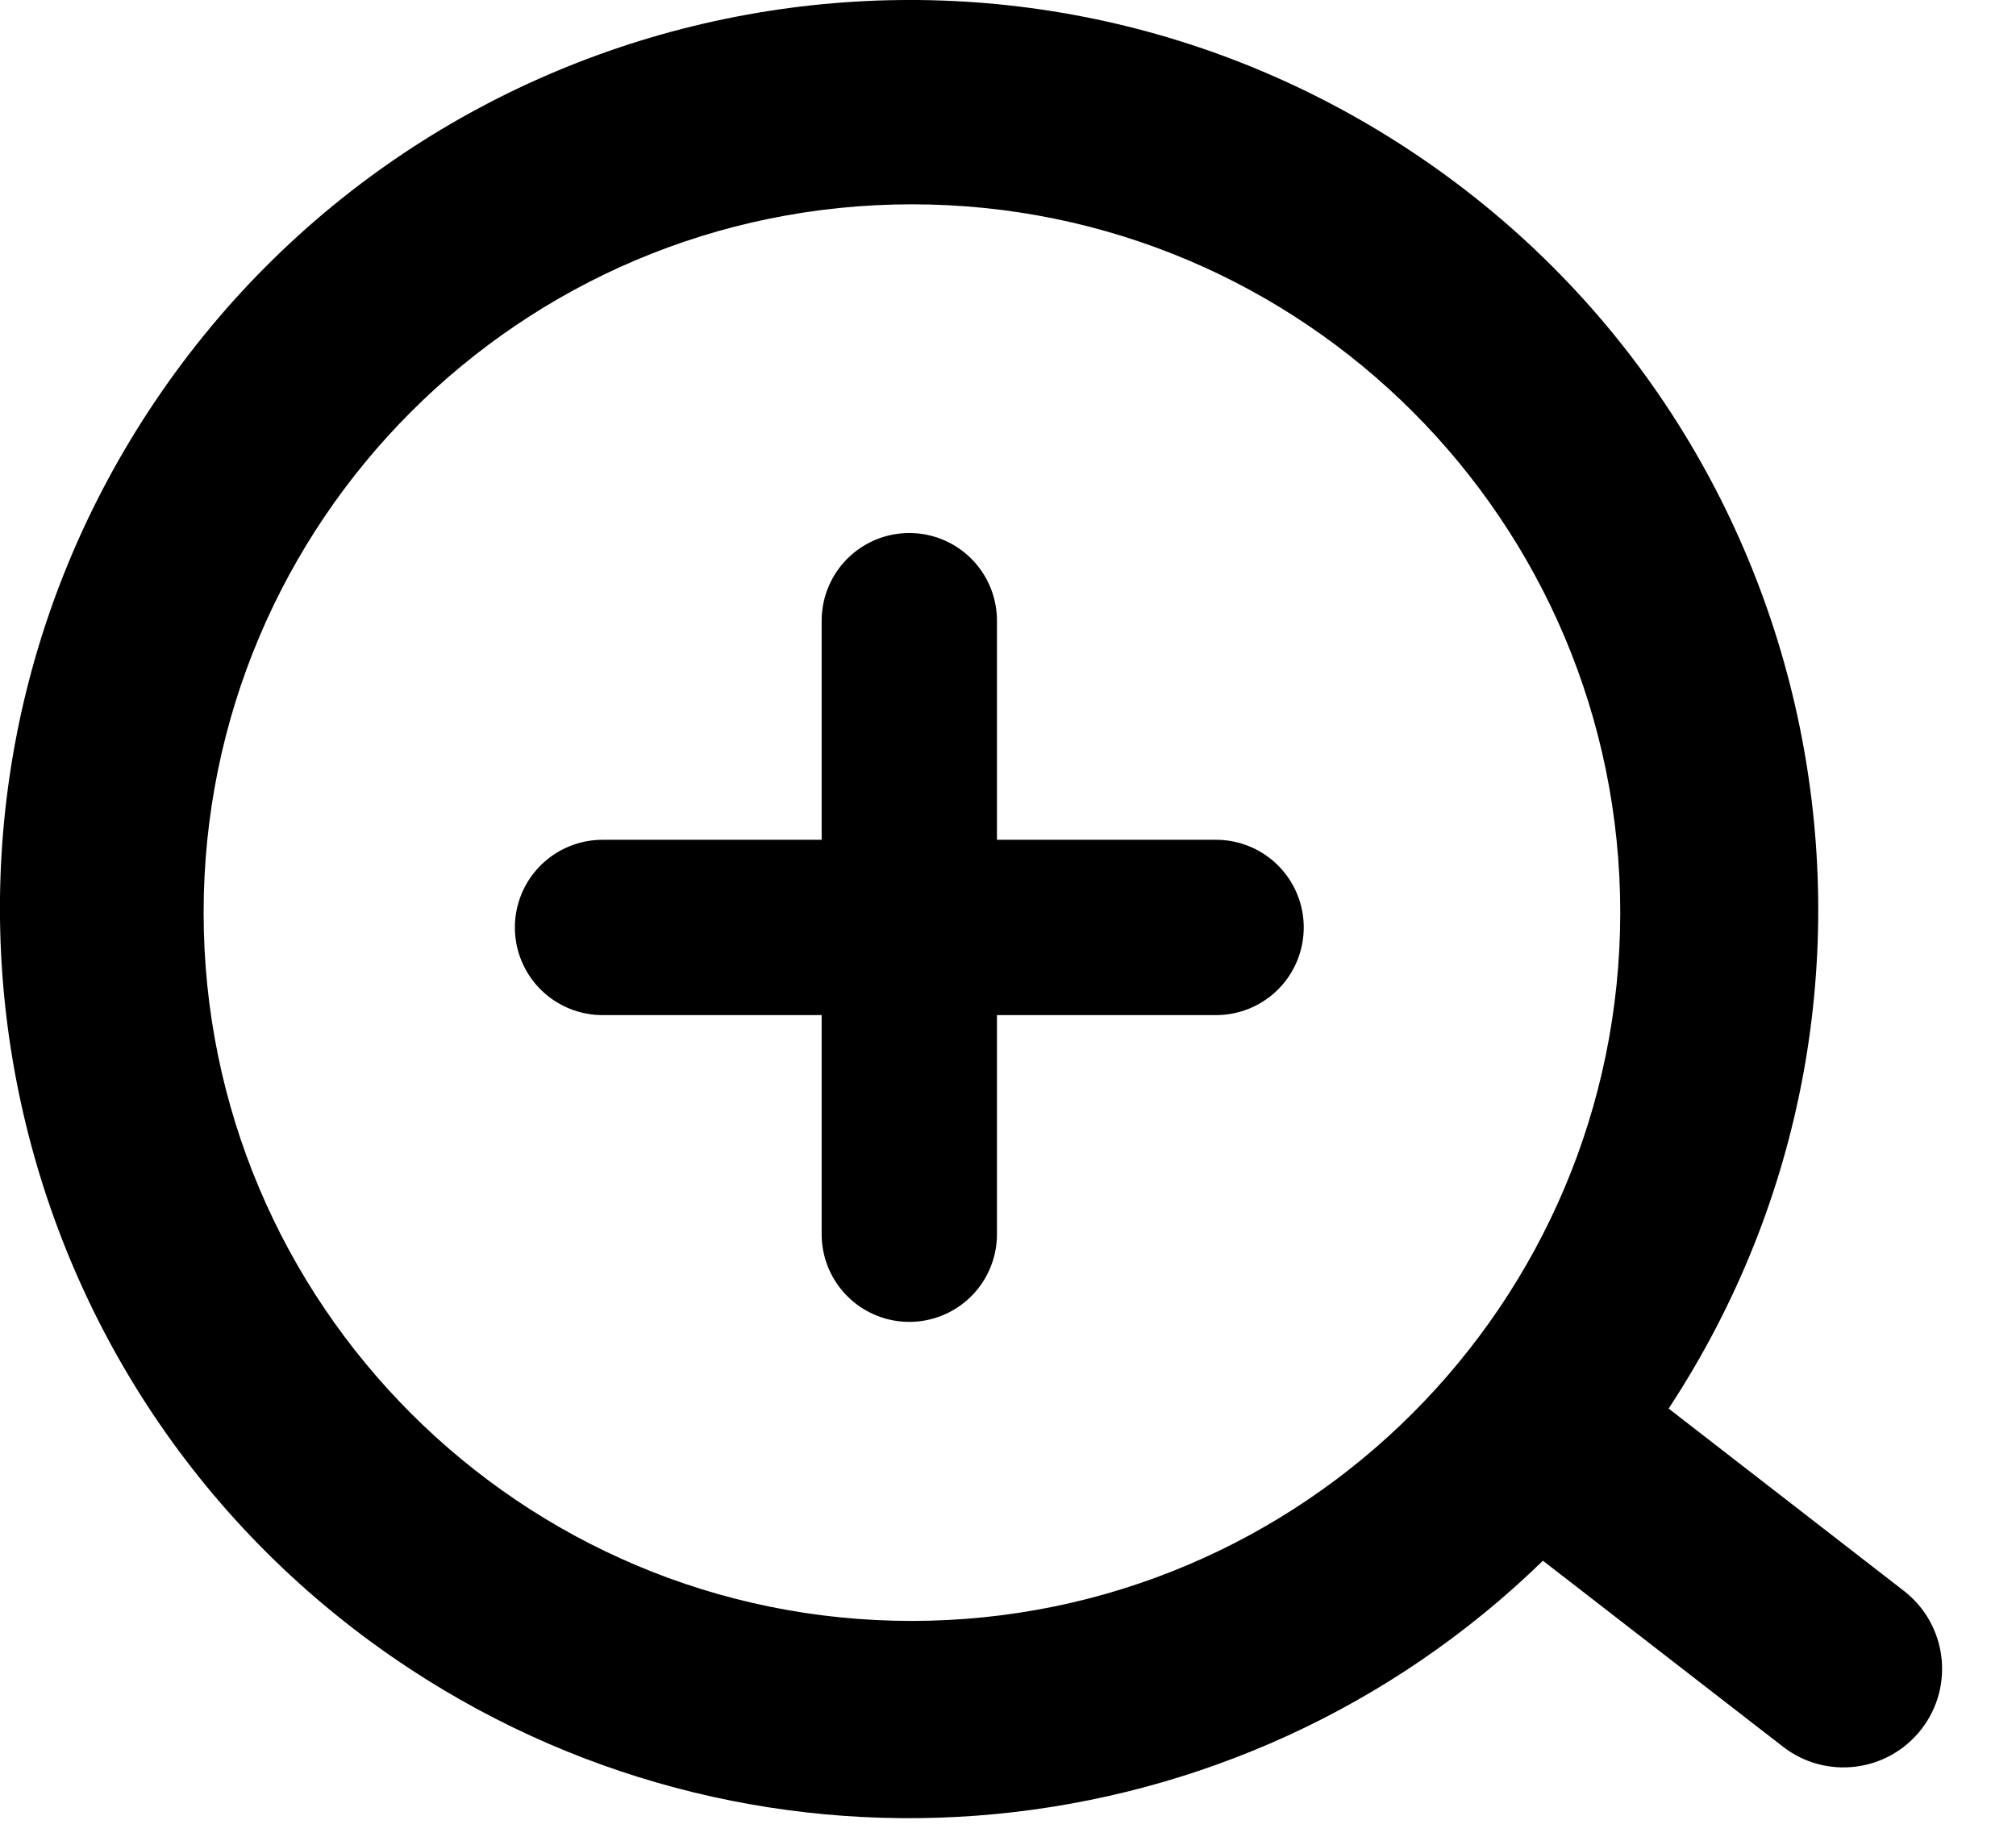
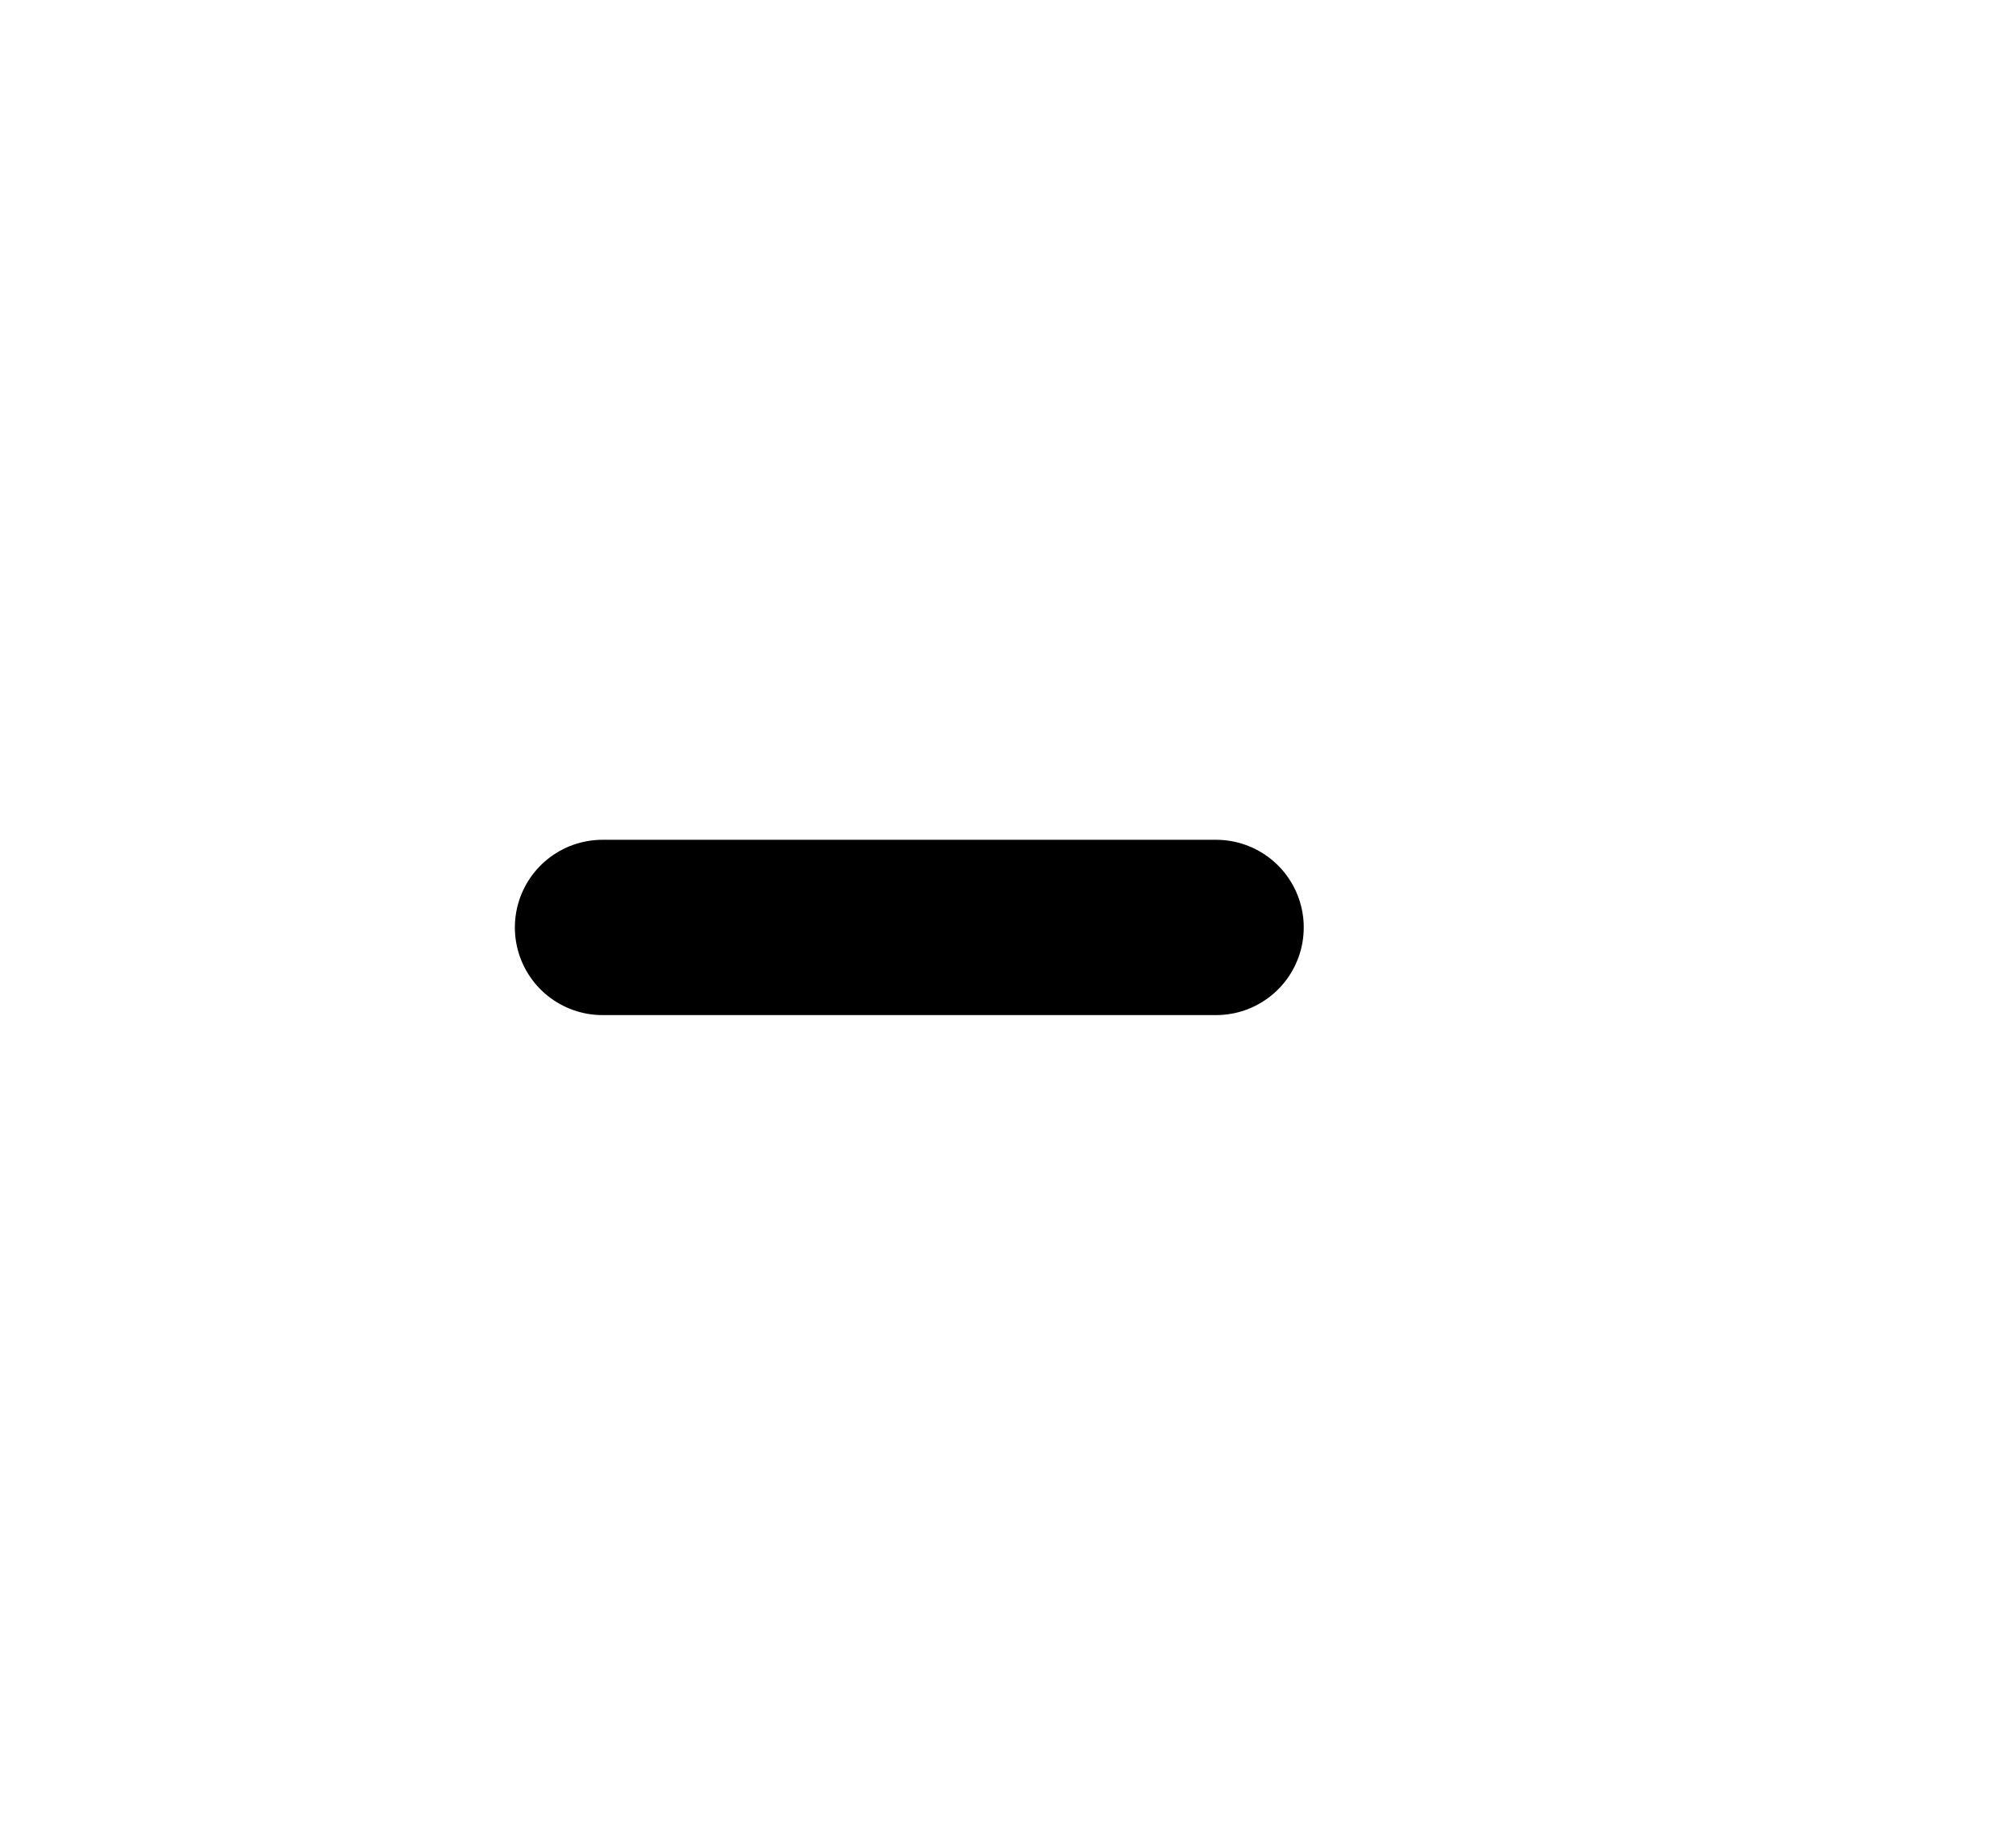
<svg xmlns="http://www.w3.org/2000/svg" id="SVGDoc" width="23" height="21" version="1.1" viewBox="0 0 23 21">
  <defs />
  <desc>Generated with Avocode.</desc>
  <g>
    <g>
      <title>icon_enlarge</title>
      <g>
        <title>Group 145</title>
        <g>
          <title>Path 4460</title>
-           <path d="M10.404,18.493c-4.463,0 -8.081,-3.618 -8.081,-8.081c0,-4.463 3.618,-8.081 8.081,-8.081c4.463,0 8.081,3.618 8.081,8.081c-0.004,4.461 -3.62,8.076 -8.081,8.081zM21.721,18.15l-2.684,-2.08c3.147,-4.786 1.819,-11.217 -2.967,-14.364c-4.786,-3.146 -11.217,-1.818 -14.364,2.968c-3.147,4.786 -1.818,11.217 2.968,14.364c4.065,2.673 9.442,2.16 12.929,-1.232l2.739,2.122c0.491,0.381 1.198,0.291 1.579,-0.2c0.381,-0.491 0.291,-1.197 -0.2,-1.578z" fill="#000000" fill-opacity="1" />
        </g>
      </g>
      <g>
        <title>Group 405</title>
        <g>
          <title>Line 58</title>
          <path d="M6.874,10.581h7" fill-opacity="0" fill="#ffffff" stroke-dashoffset="0" stroke-linejoin="miter" stroke-linecap="round" stroke-opacity="1" stroke="#000000" stroke-miterlimit="20" stroke-width="2" />
        </g>
        <g>
          <title>Line 59</title>
-           <path d="M10.374,7.081v7" fill-opacity="0" fill="#ffffff" stroke-dashoffset="0" stroke-linejoin="miter" stroke-linecap="round" stroke-opacity="1" stroke="#000000" stroke-miterlimit="20" stroke-width="2" />
        </g>
      </g>
    </g>
  </g>
</svg>